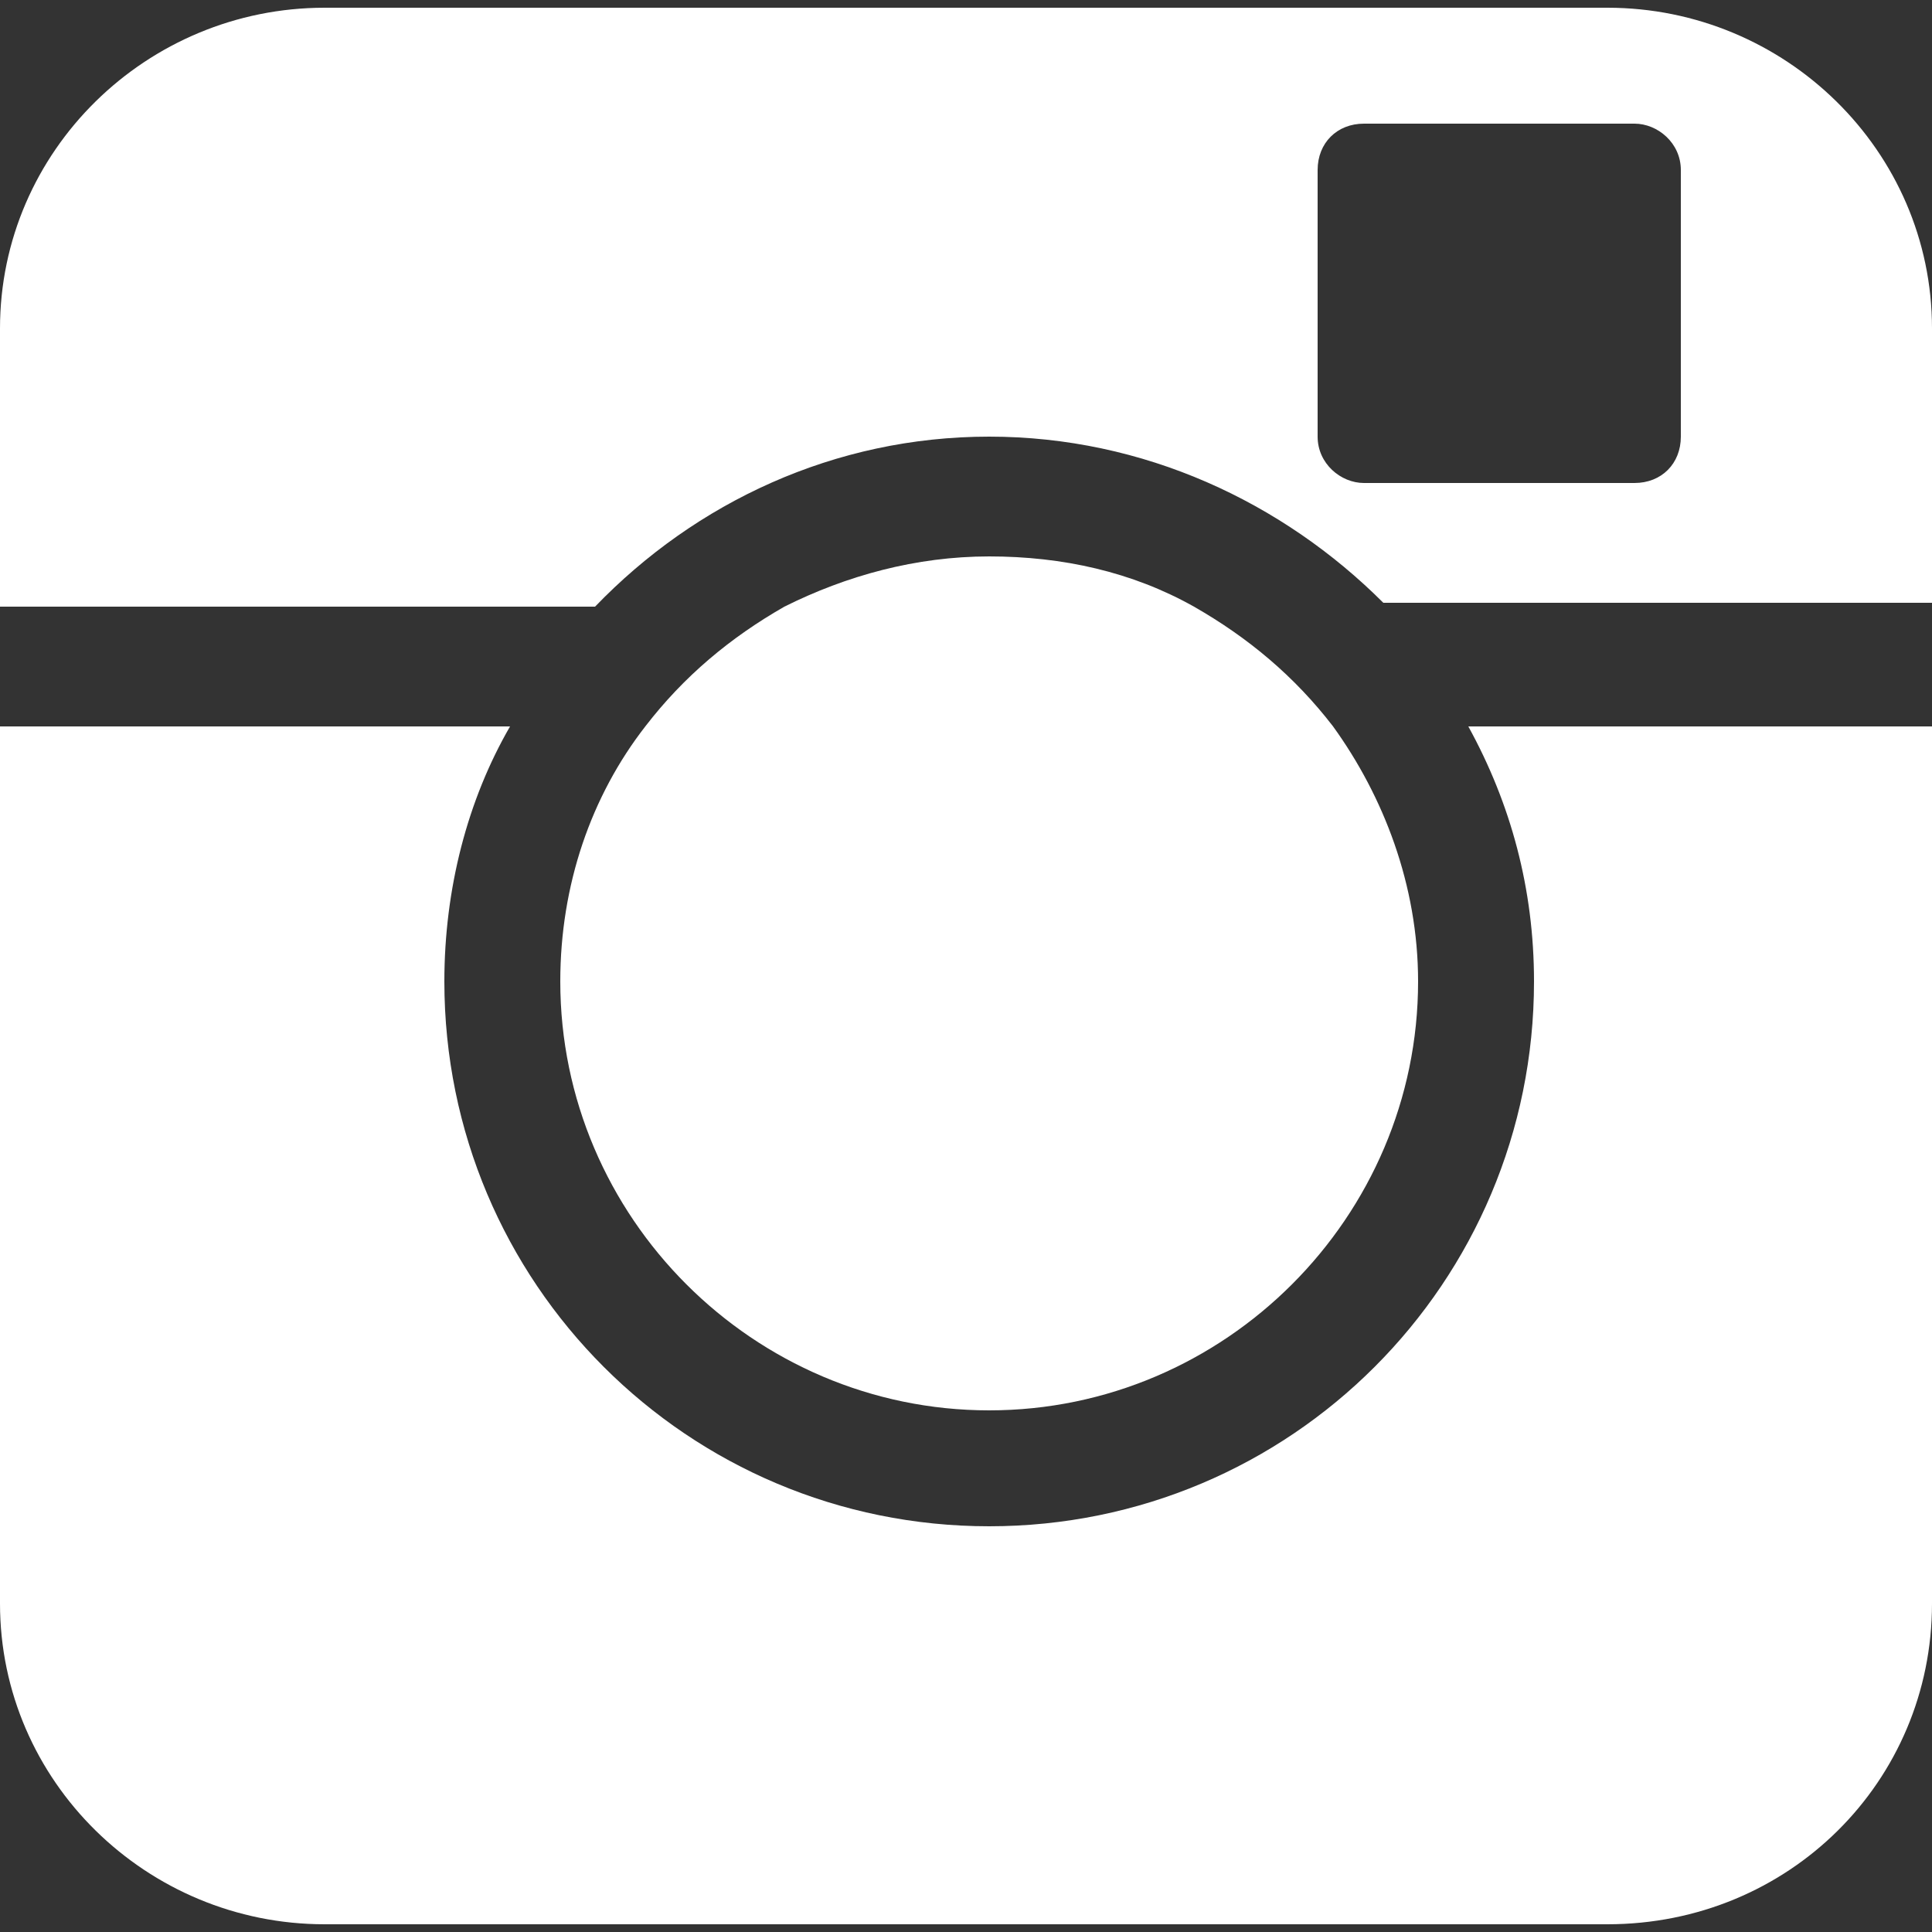
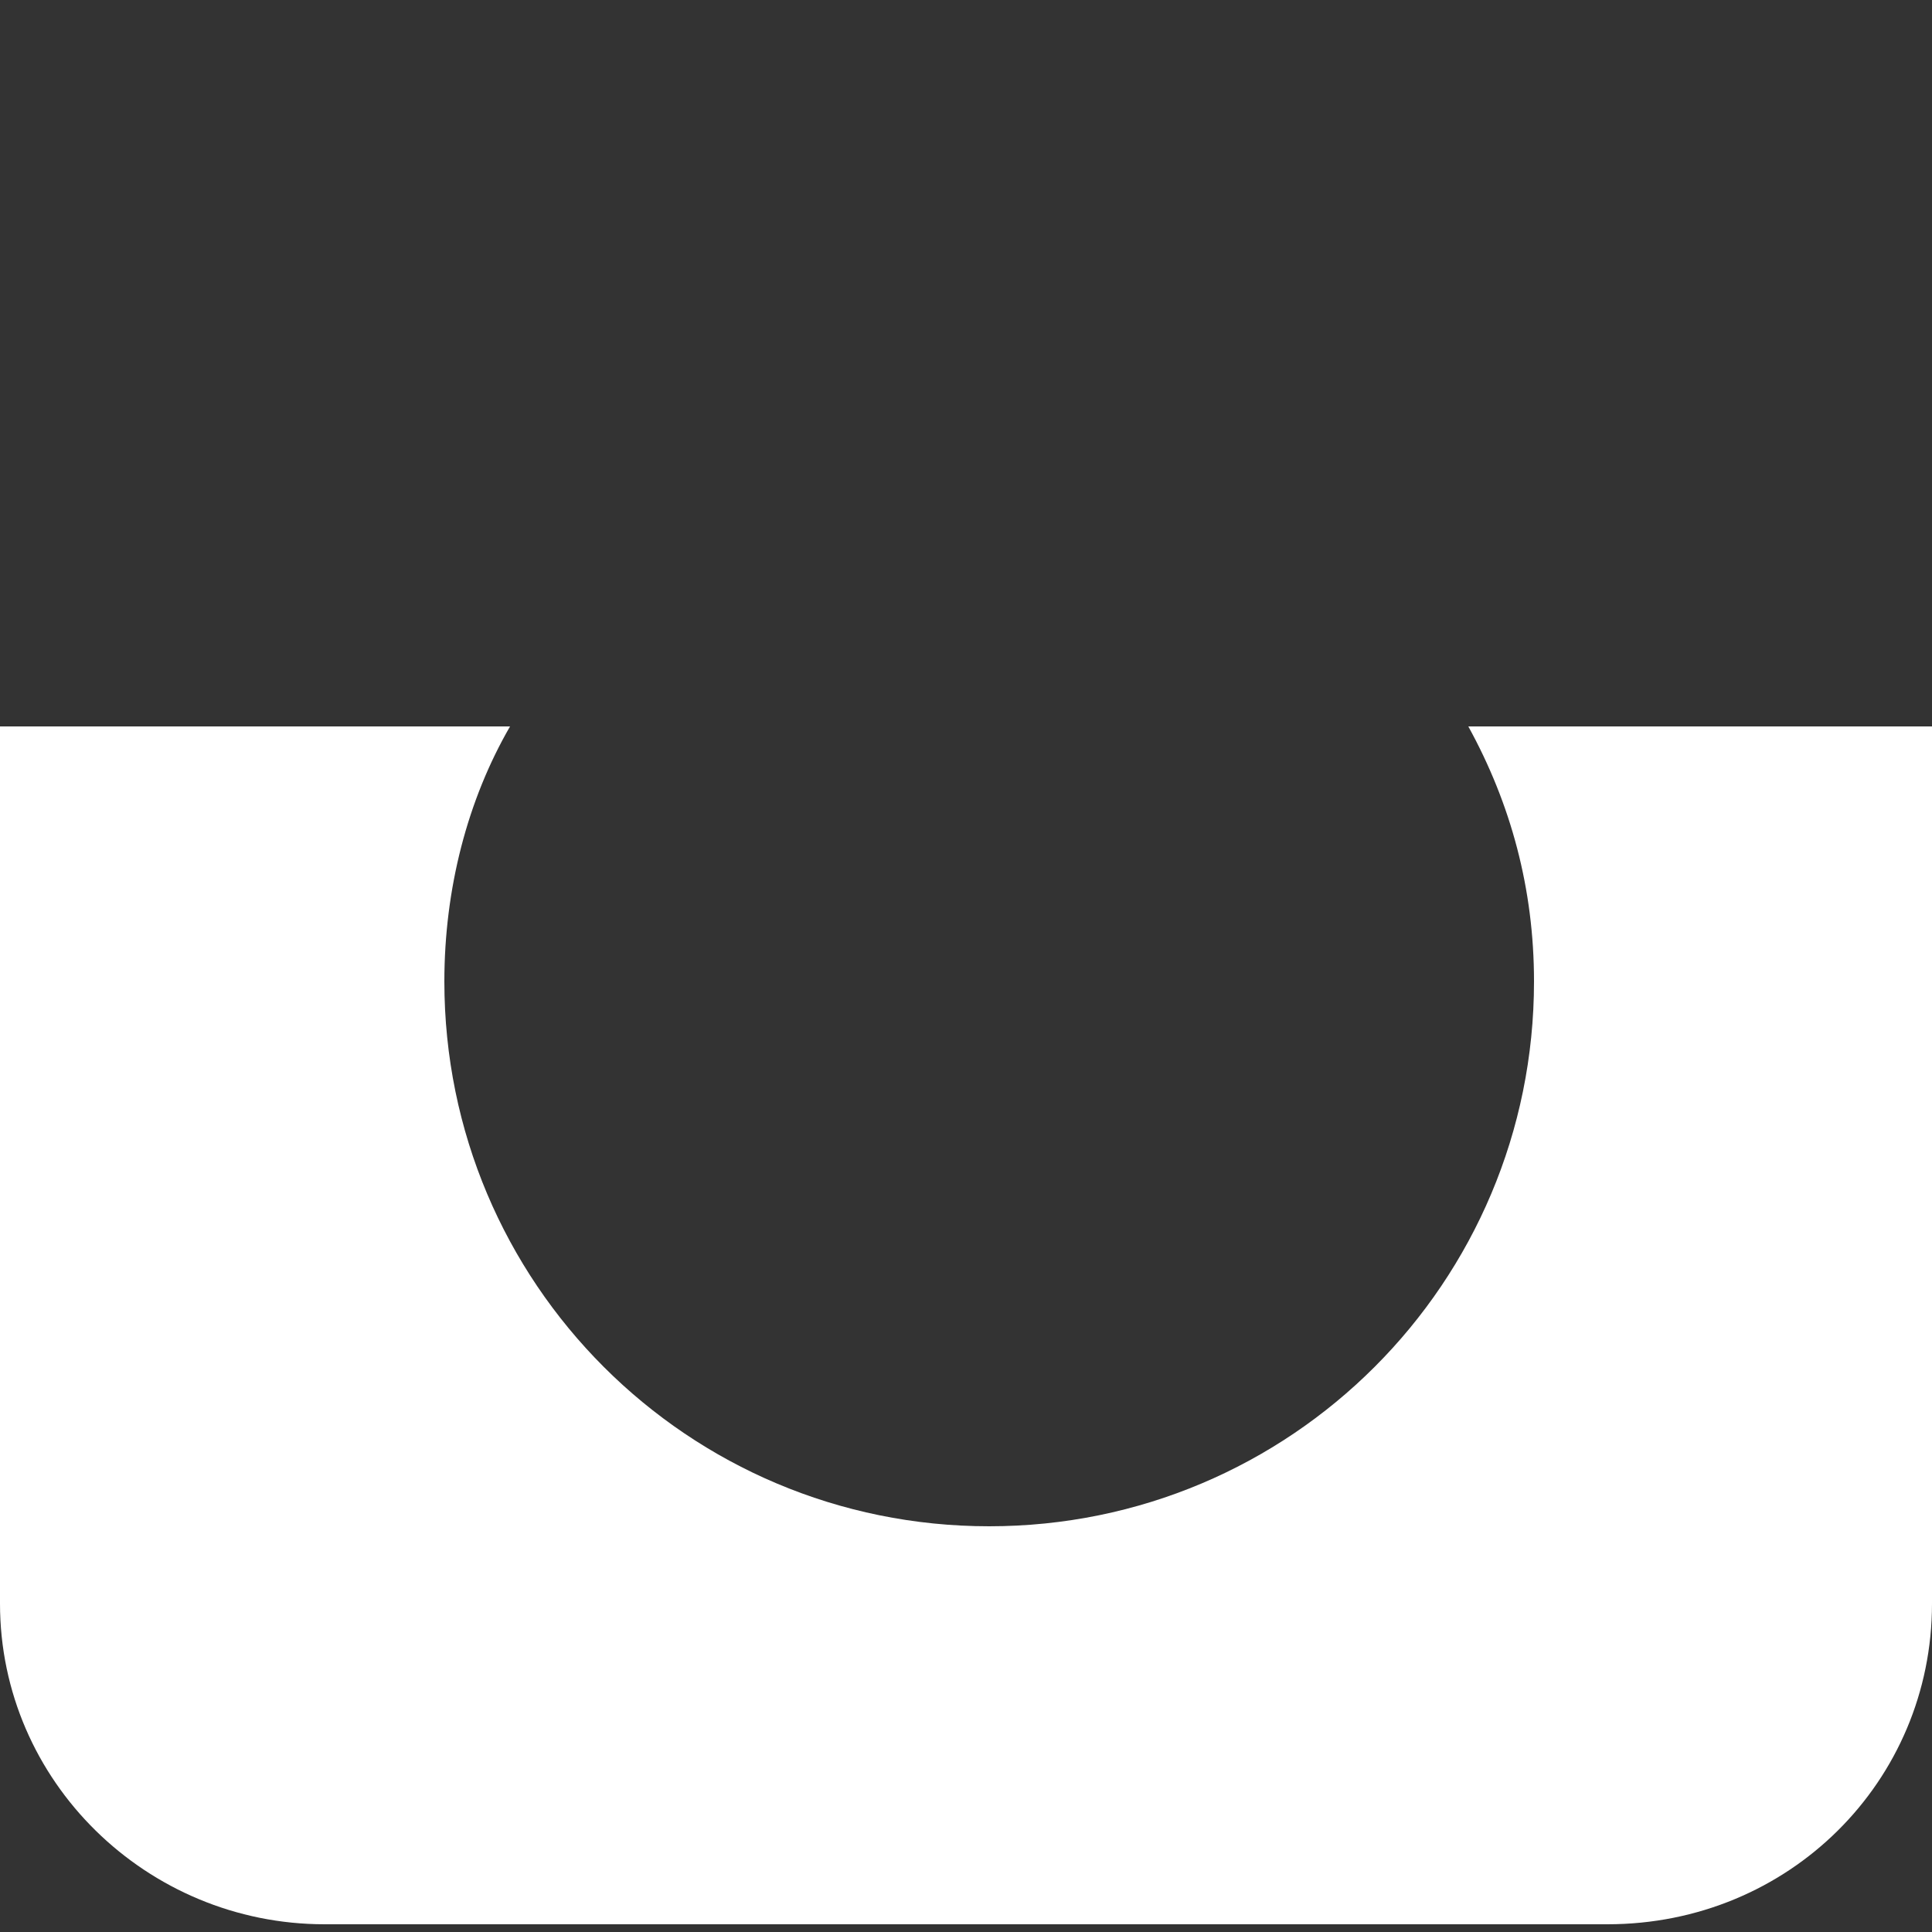
<svg xmlns="http://www.w3.org/2000/svg" version="1.1" id="Calque_1" x="0px" y="0px" viewBox="0 0 50 50" style="enable-background:new 0 0 50 50;" xml:space="preserve">
  <rect x="0" y="0" width="50" height="50" fill="#333333" stroke="none" />
  <style type="text/css">
	.st0{fill:#FFFFFF;}
</style>
  <g id="instagram">
-     <path class="st0" d="M25.6,11.3c4,0,7.6,1.7,10.2,4.3H50V8.5c0-4.6-3.8-8.3-8.4-8.3H8.4C3.8,0.2,0,3.9,0,8.5v7.2h15.4   C18,13,21.6,11.3,25.6,11.3z M34.1,4.4c0-0.7,0.5-1.2,1.2-1.2h7c0.6,0,1.2,0.5,1.2,1.2v6.9c0,0.7-0.5,1.2-1.2,1.2h-7   c-0.6,0-1.2-0.5-1.2-1.2V4.4z" />
    <path class="st0" d="M39.7,25.4c0,7.8-6.3,14.1-14.1,14.1c-7.8,0-14.1-6.3-14.1-14.1c0-2.4,0.6-4.7,1.7-6.6H0v22.7   c0,4.6,3.8,8.3,8.4,8.3h33.2c4.7,0,8.4-3.7,8.4-8.3V18.8H38C39.1,20.8,39.7,23,39.7,25.4z" />
-     <path class="st0" d="M34.5,18.8c-1-1.3-2.2-2.3-3.6-3.1c-1.6-0.9-3.4-1.3-5.3-1.3s-3.7,0.5-5.3,1.3c-1.4,0.8-2.6,1.8-3.6,3.1   c-1.4,1.8-2.2,4.1-2.2,6.6c0,6.1,5,11.1,11.1,11.1c6.1,0,11.1-5,11.1-11.1C36.7,22.9,35.8,20.6,34.5,18.8z" />
  </g>
</svg>